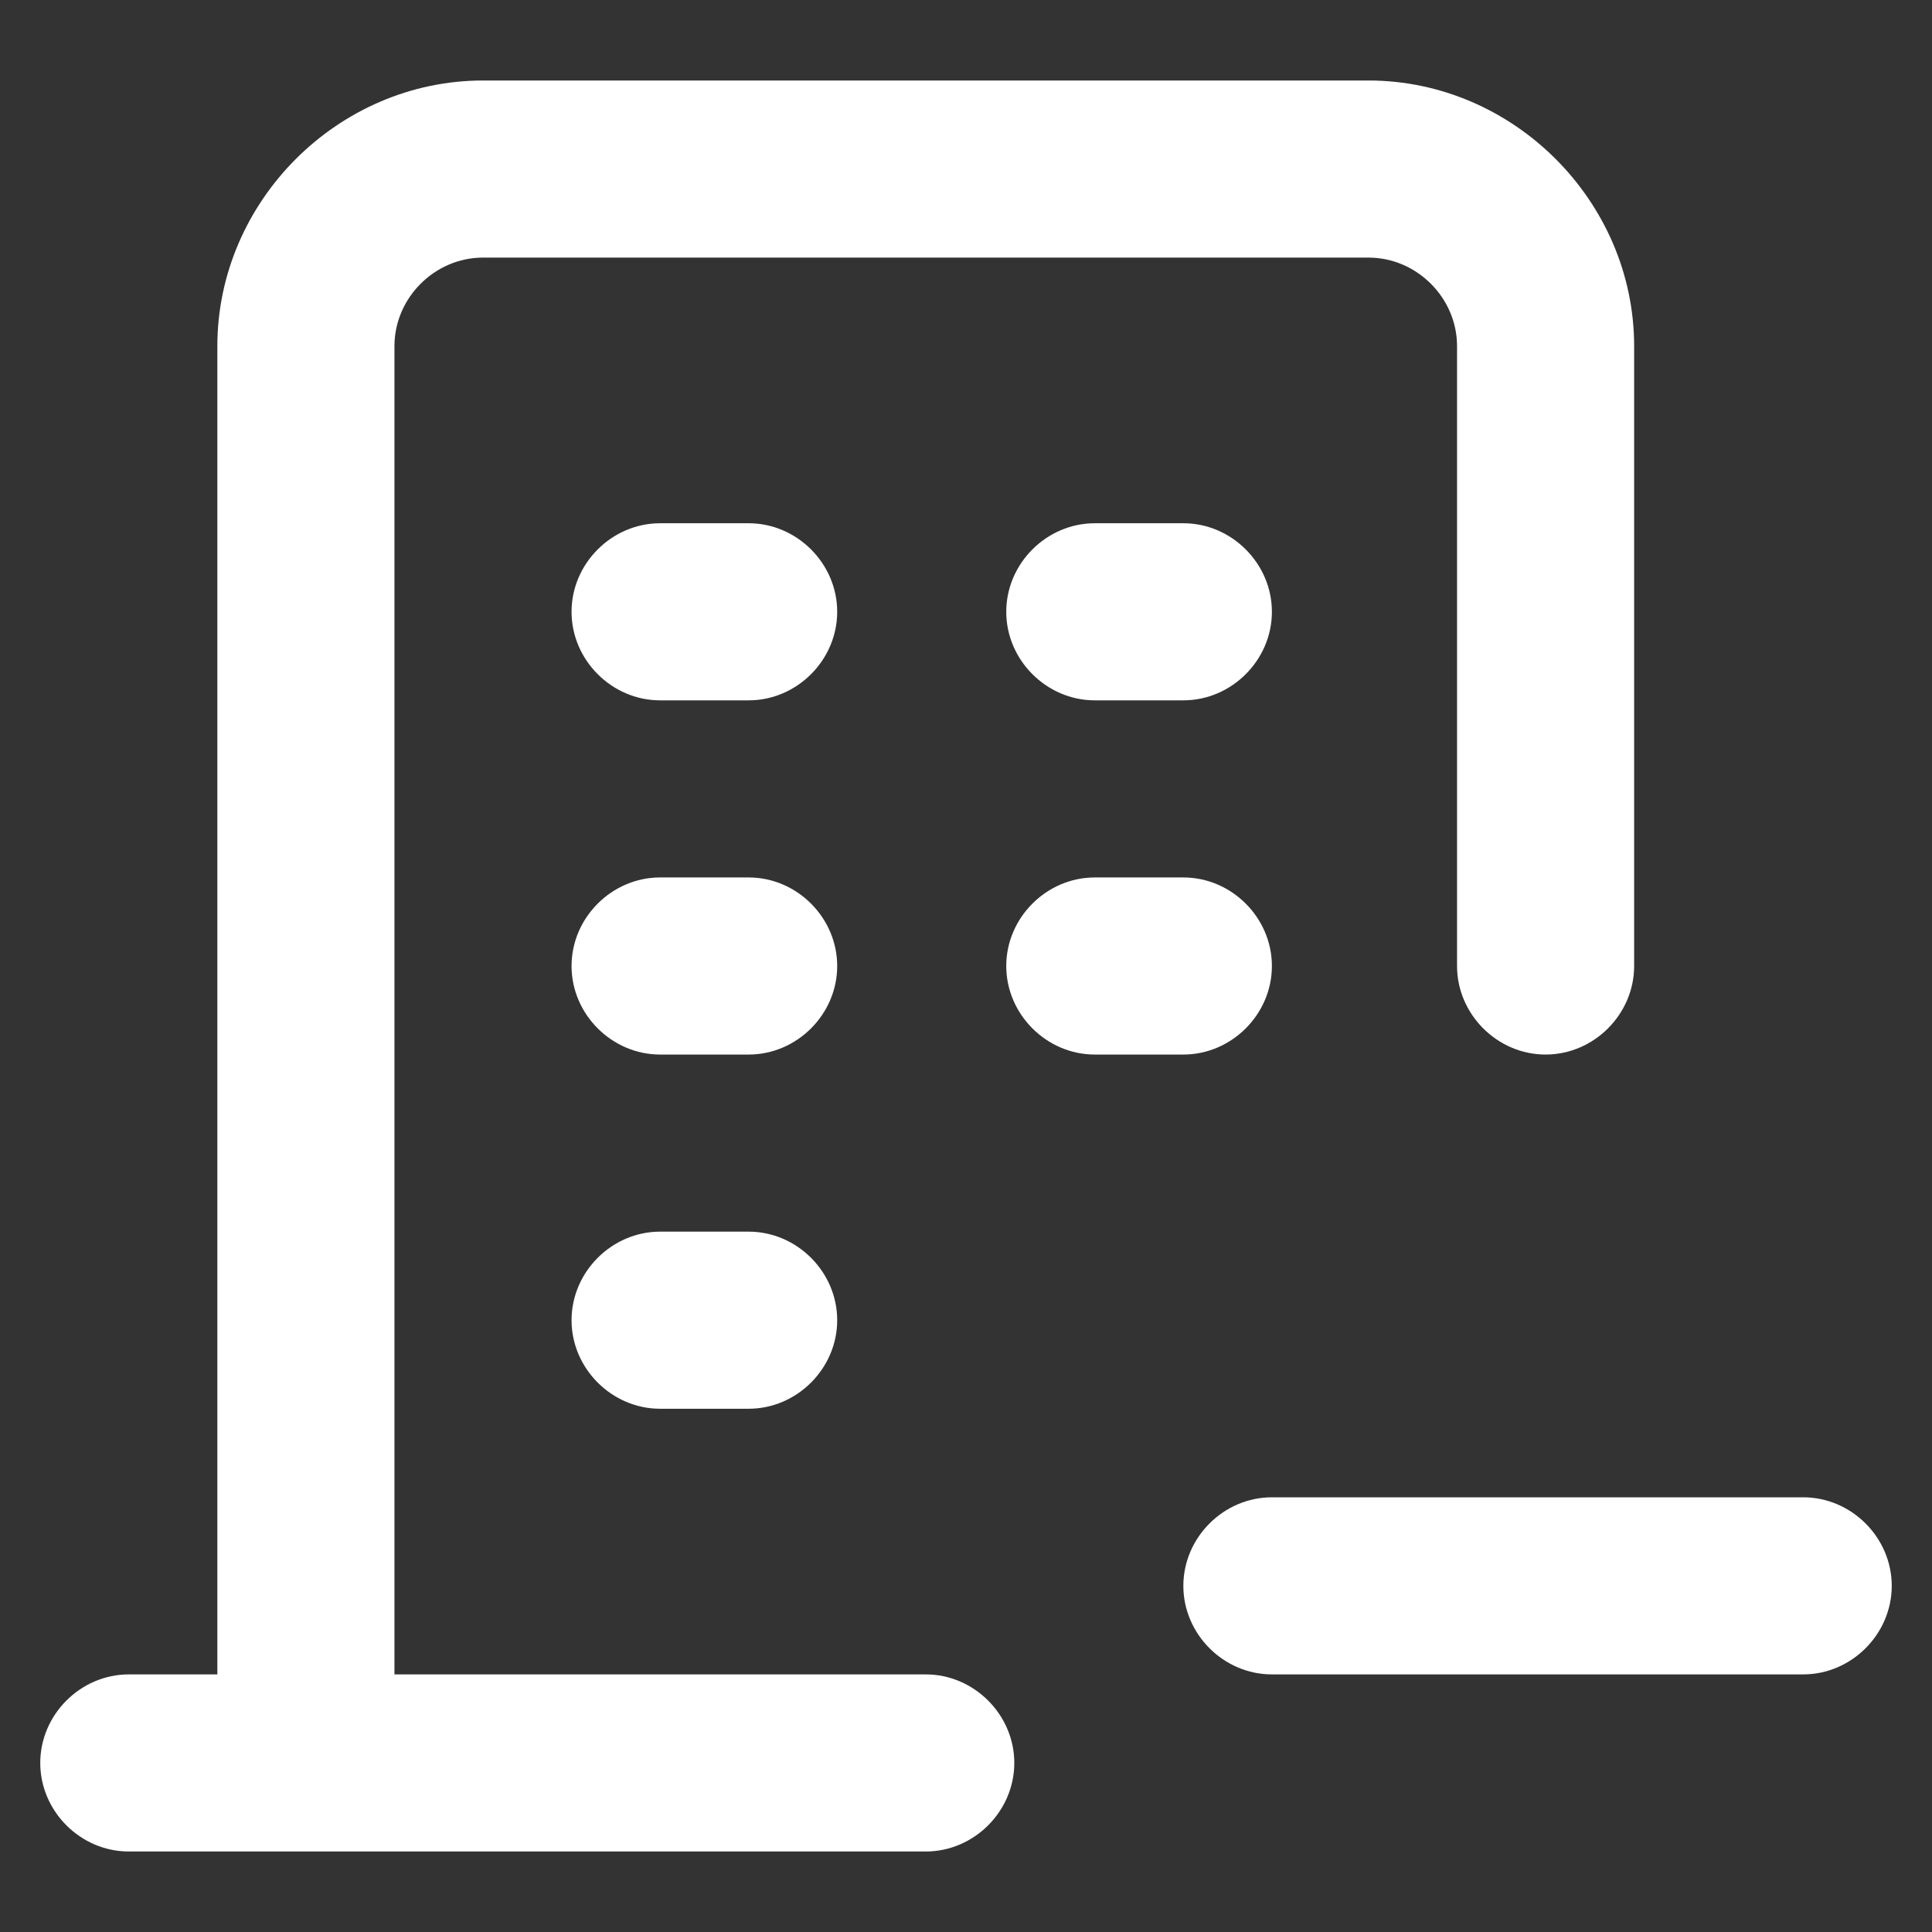
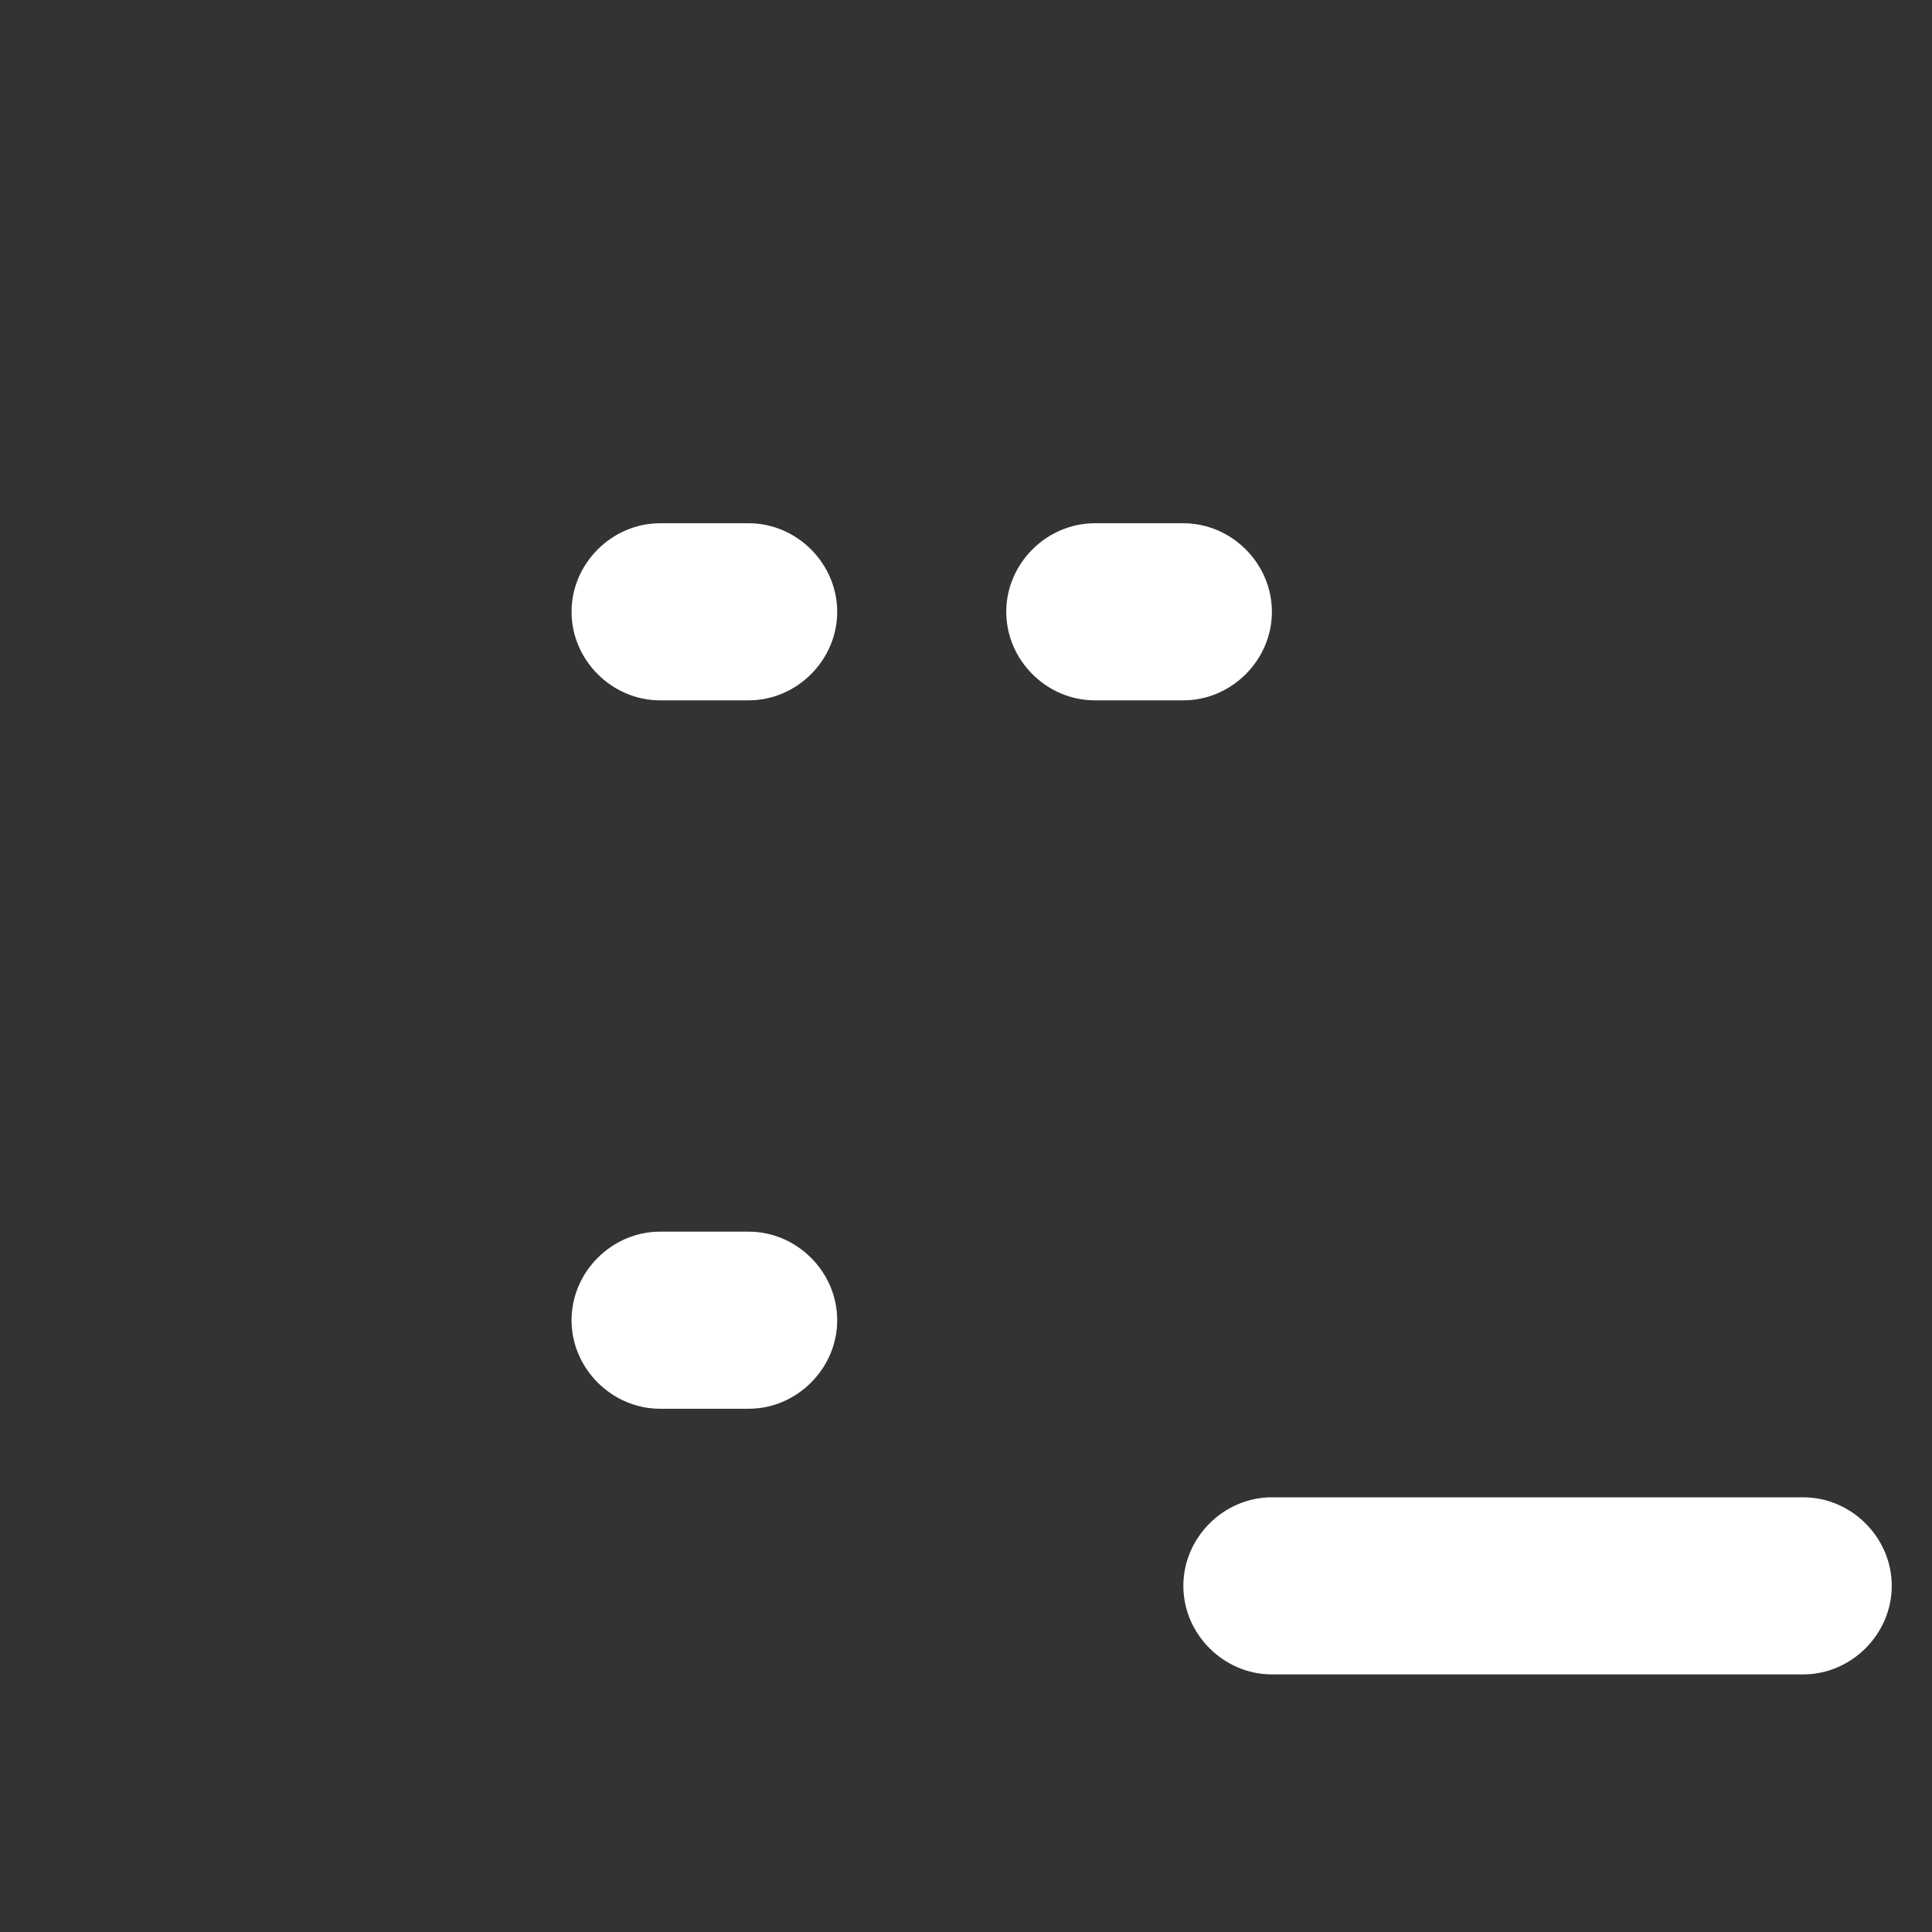
<svg xmlns="http://www.w3.org/2000/svg" id="Layer_1" version="1.1" viewBox="0 0 24 24">
  <rect x="0" y="0" width="24" height="24" fill="#333333" stroke="none" />
  <defs>
    <style>
      .st0 {
        fill: #fff;
      }
    </style>
  </defs>
-   <path class="st0" d="M9.3,10.9h-1.1c-.6,0-1.1.5-1.1,1.1s.5,1.1,1.1,1.1h1.1c.6,0,1.1-.5,1.1-1.1s-.5-1.1-1.1-1.1Z" />
-   <path class="st0" d="M11.5,20.8h-6.6V4.3c0-.6.5-1.1,1.1-1.1h11c.6,0,1.1.5,1.1,1.1v7.7c0,.6.5,1.1,1.1,1.1s1.1-.5,1.1-1.1v-7.7c0-1.8-1.5-3.3-3.3-3.3H6c-1.8,0-3.3,1.5-3.3,3.3v16.5h-1.1c-.6,0-1.1.5-1.1,1.1s.5,1.1,1.1,1.1h9.9c.6,0,1.1-.5,1.1-1.1s-.5-1.1-1.1-1.1Z" />
  <path class="st0" d="M9.3,15.3h-1.1c-.6,0-1.1.5-1.1,1.1s.5,1.1,1.1,1.1h1.1c.6,0,1.1-.5,1.1-1.1s-.5-1.1-1.1-1.1Z" />
  <path class="st0" d="M13.6,6.5c-.6,0-1.1.5-1.1,1.1s.5,1.1,1.1,1.1h1.1c.6,0,1.1-.5,1.1-1.1s-.5-1.1-1.1-1.1h-1.1Z" />
  <path class="st0" d="M22.4,18.6h-6.6c-.6,0-1.1.5-1.1,1.1s.5,1.1,1.1,1.1h6.6c.6,0,1.1-.5,1.1-1.1s-.5-1.1-1.1-1.1Z" />
  <path class="st0" d="M9.3,6.5h-1.1c-.6,0-1.1.5-1.1,1.1s.5,1.1,1.1,1.1h1.1c.6,0,1.1-.5,1.1-1.1s-.5-1.1-1.1-1.1Z" />
-   <path class="st0" d="M15.8,12c0-.6-.5-1.1-1.1-1.1h-1.1c-.6,0-1.1.5-1.1,1.1s.5,1.1,1.1,1.1h1.1c.6,0,1.1-.5,1.1-1.1Z" />
</svg>